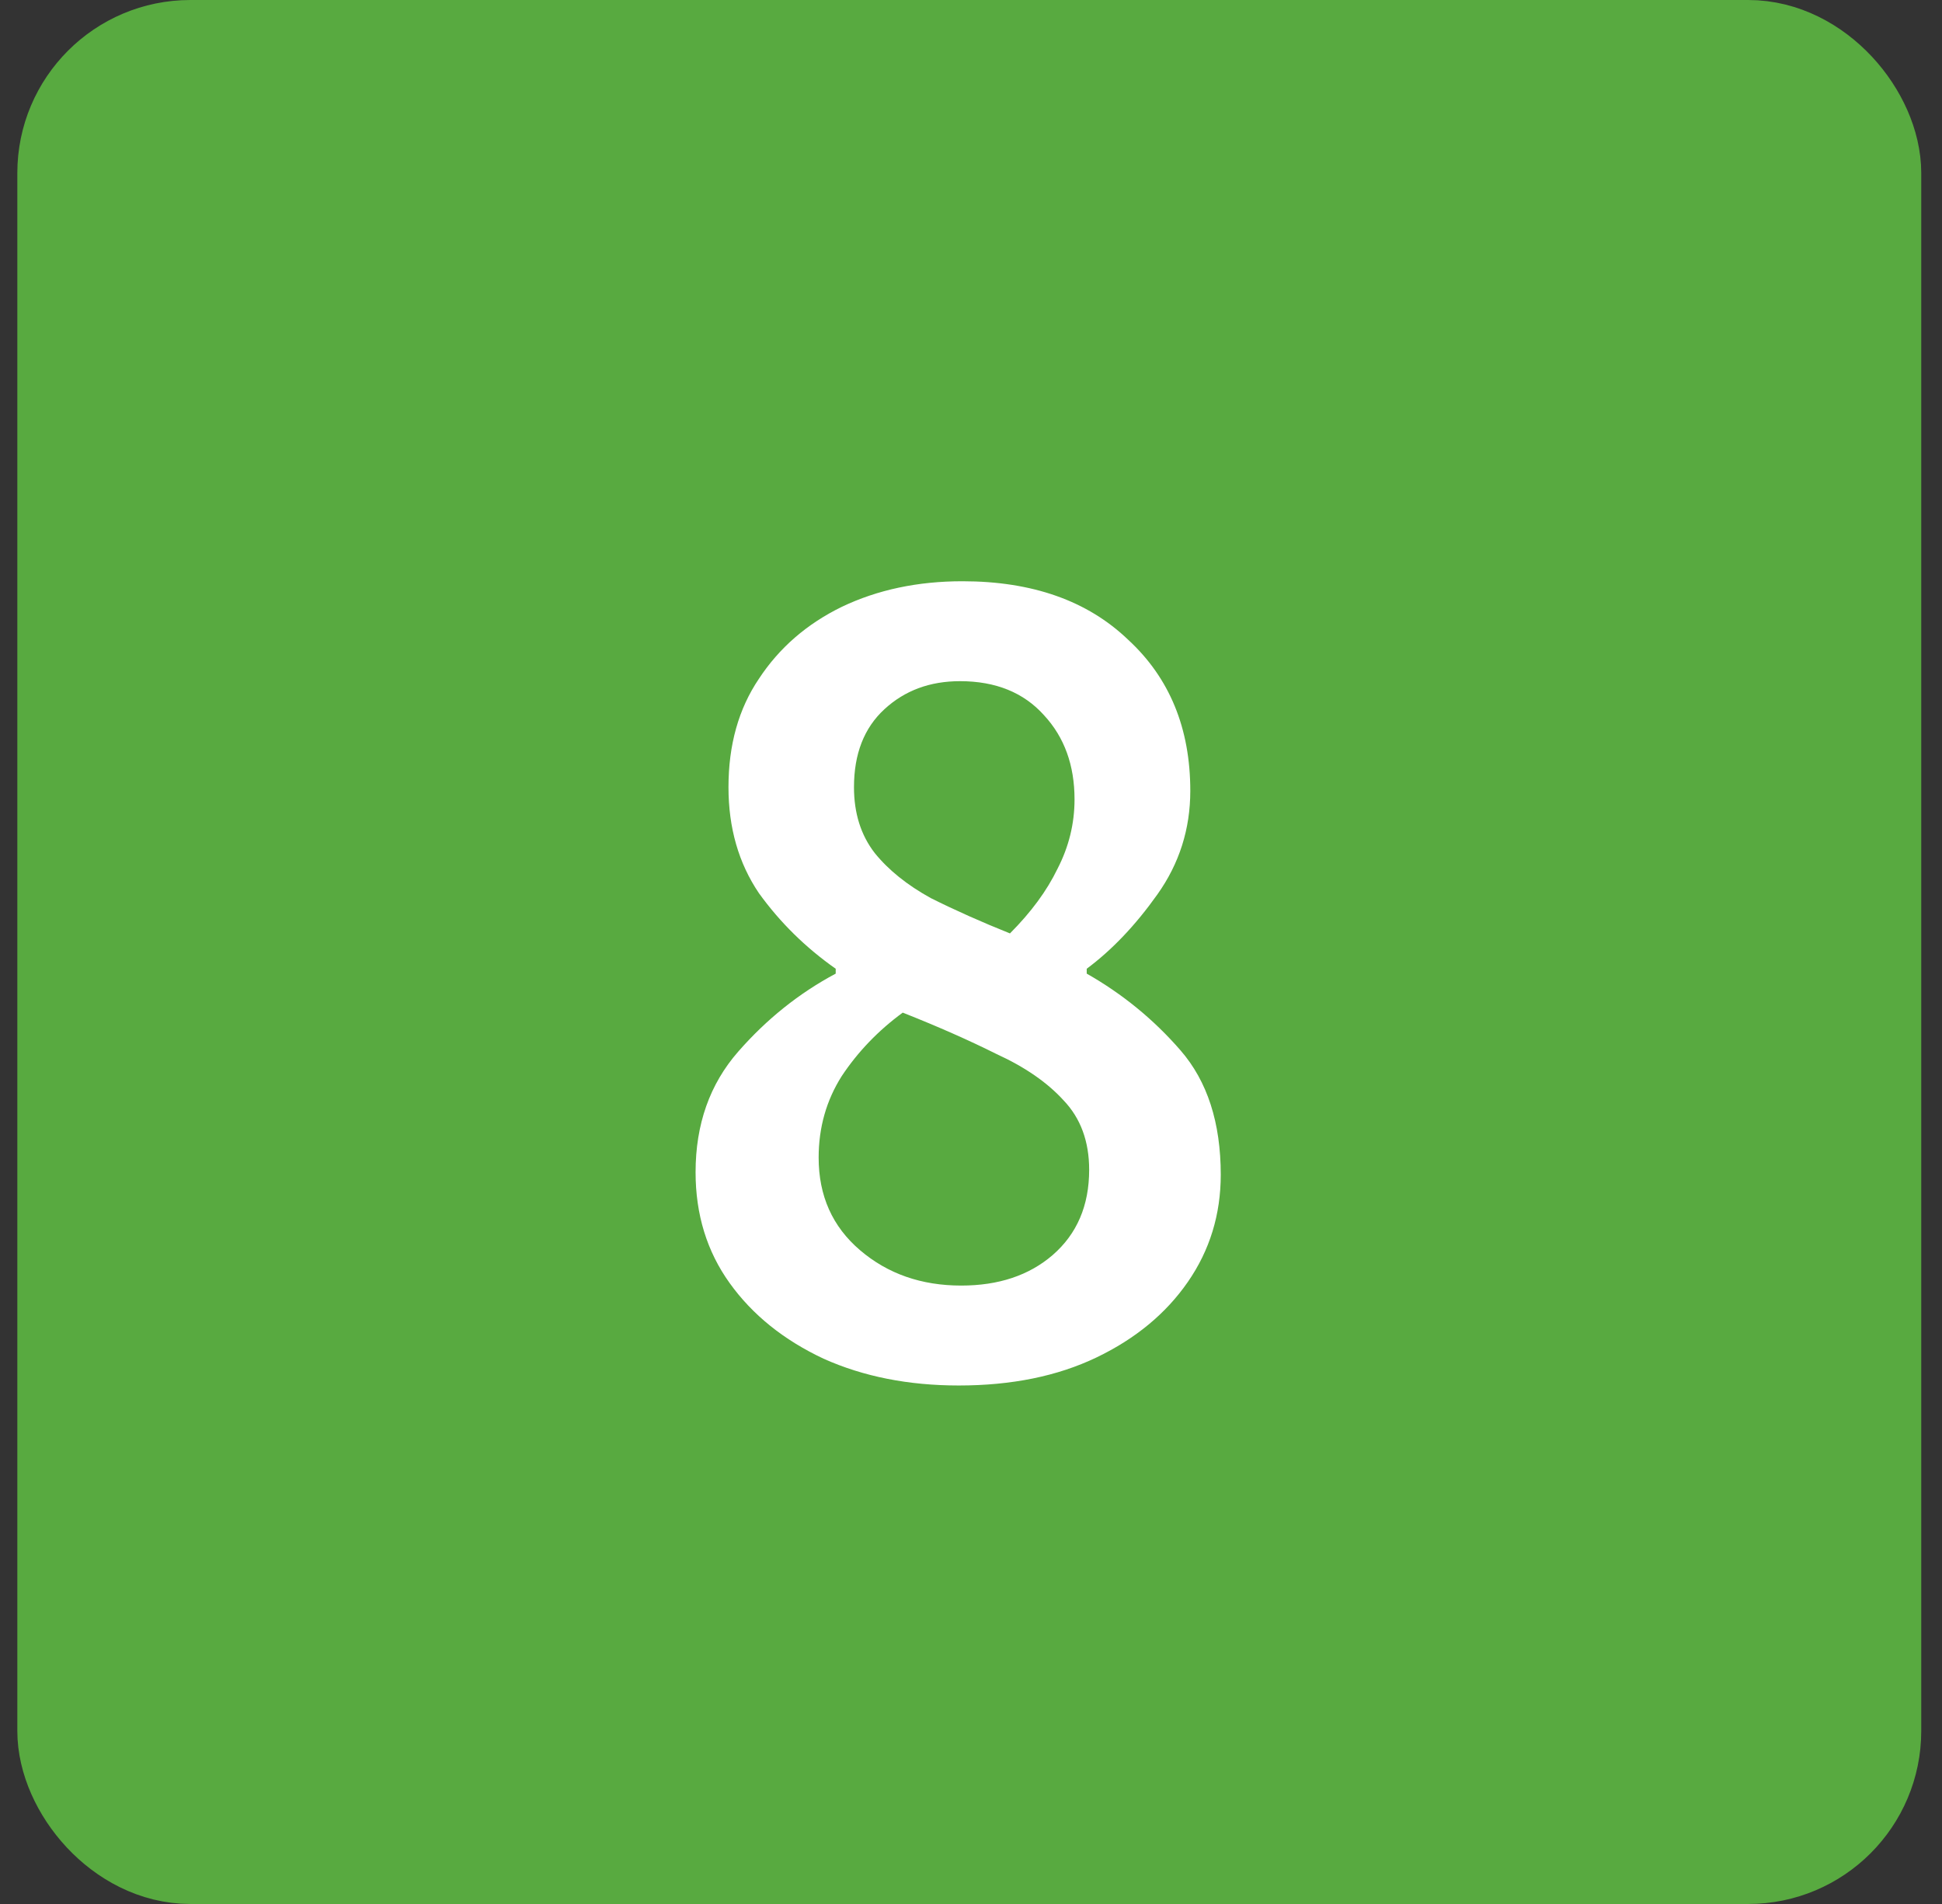
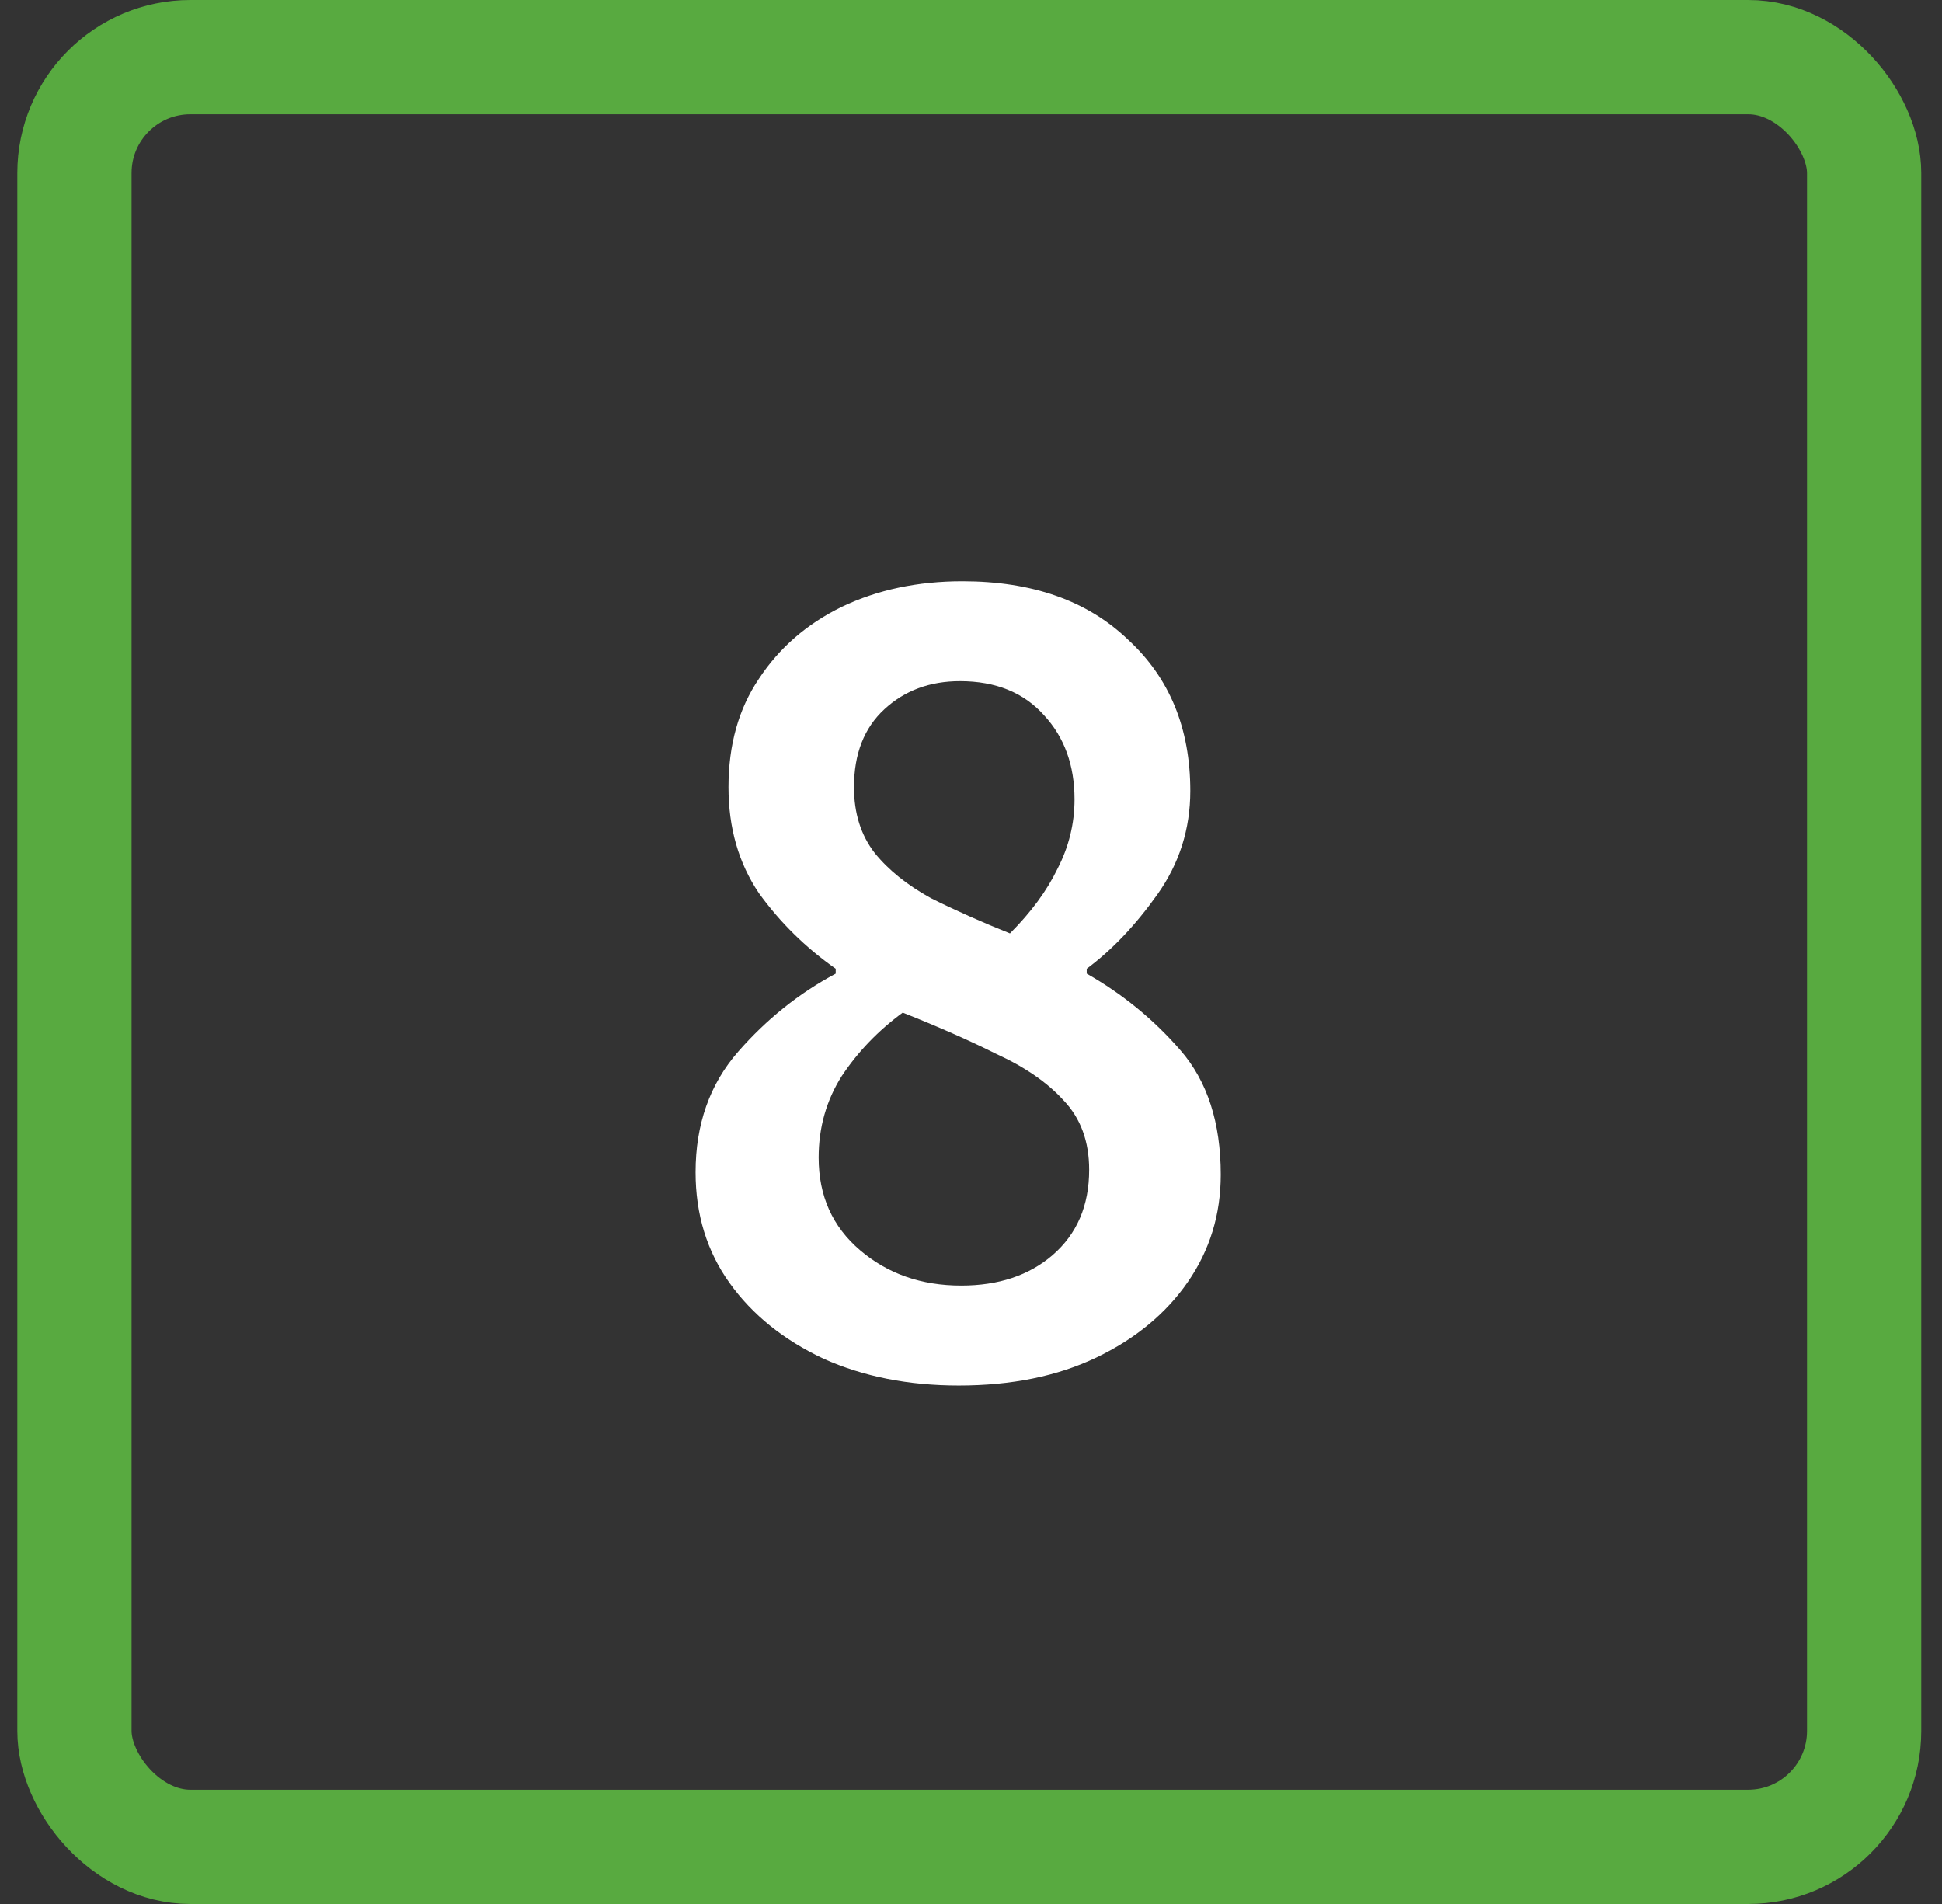
<svg xmlns="http://www.w3.org/2000/svg" width="51" height="50" viewBox="0 0 51 50" fill="none">
  <rect x="0" y="0" width="51" height="50" fill="#333333" stroke="none" />
-   <rect x="1.955" y="1.5" width="47" height="47" rx="3.045" fill="#58AA40" />
  <rect x="1.955" y="1.5" width="47" height="47" rx="3.045" stroke="#58AA40" stroke-width="3" />
  <path d="M25.179 36.384C23.856 36.384 22.672 36.149 21.627 35.68C20.581 35.189 19.76 34.528 19.163 33.696C18.565 32.864 18.267 31.893 18.267 30.784C18.267 29.525 18.64 28.469 19.387 27.616C20.133 26.763 20.987 26.08 21.947 25.568V25.44C21.157 24.885 20.485 24.224 19.931 23.456C19.397 22.667 19.131 21.739 19.131 20.672C19.131 19.563 19.397 18.613 19.931 17.824C20.464 17.013 21.189 16.384 22.107 15.936C23.045 15.488 24.101 15.264 25.275 15.264C27.109 15.264 28.56 15.776 29.627 16.8C30.715 17.803 31.259 19.125 31.259 20.768C31.259 21.771 30.971 22.677 30.395 23.488C29.819 24.299 29.2 24.949 28.539 25.44V25.568C29.477 26.101 30.299 26.773 31.003 27.584C31.707 28.395 32.059 29.483 32.059 30.848C32.059 31.893 31.771 32.832 31.195 33.664C30.619 34.496 29.819 35.157 28.795 35.648C27.771 36.139 26.565 36.384 25.179 36.384ZM26.523 24.512C27.077 23.957 27.493 23.392 27.771 22.816C28.069 22.24 28.219 21.632 28.219 20.992C28.219 20.096 27.952 19.36 27.419 18.784C26.885 18.187 26.149 17.888 25.211 17.888C24.421 17.888 23.76 18.133 23.227 18.624C22.693 19.115 22.427 19.797 22.427 20.672C22.427 21.355 22.608 21.931 22.971 22.4C23.333 22.848 23.824 23.243 24.443 23.584C25.083 23.904 25.776 24.213 26.523 24.512ZM25.243 33.76C26.224 33.76 27.024 33.493 27.643 32.96C28.283 32.405 28.603 31.659 28.603 30.72C28.603 29.973 28.379 29.365 27.931 28.896C27.504 28.427 26.917 28.021 26.171 27.68C25.445 27.317 24.624 26.955 23.707 26.592C23.067 27.061 22.533 27.616 22.107 28.256C21.701 28.896 21.499 29.611 21.499 30.4C21.499 31.403 21.861 32.213 22.587 32.832C23.312 33.451 24.197 33.76 25.243 33.76Z" fill="white" />
</svg>